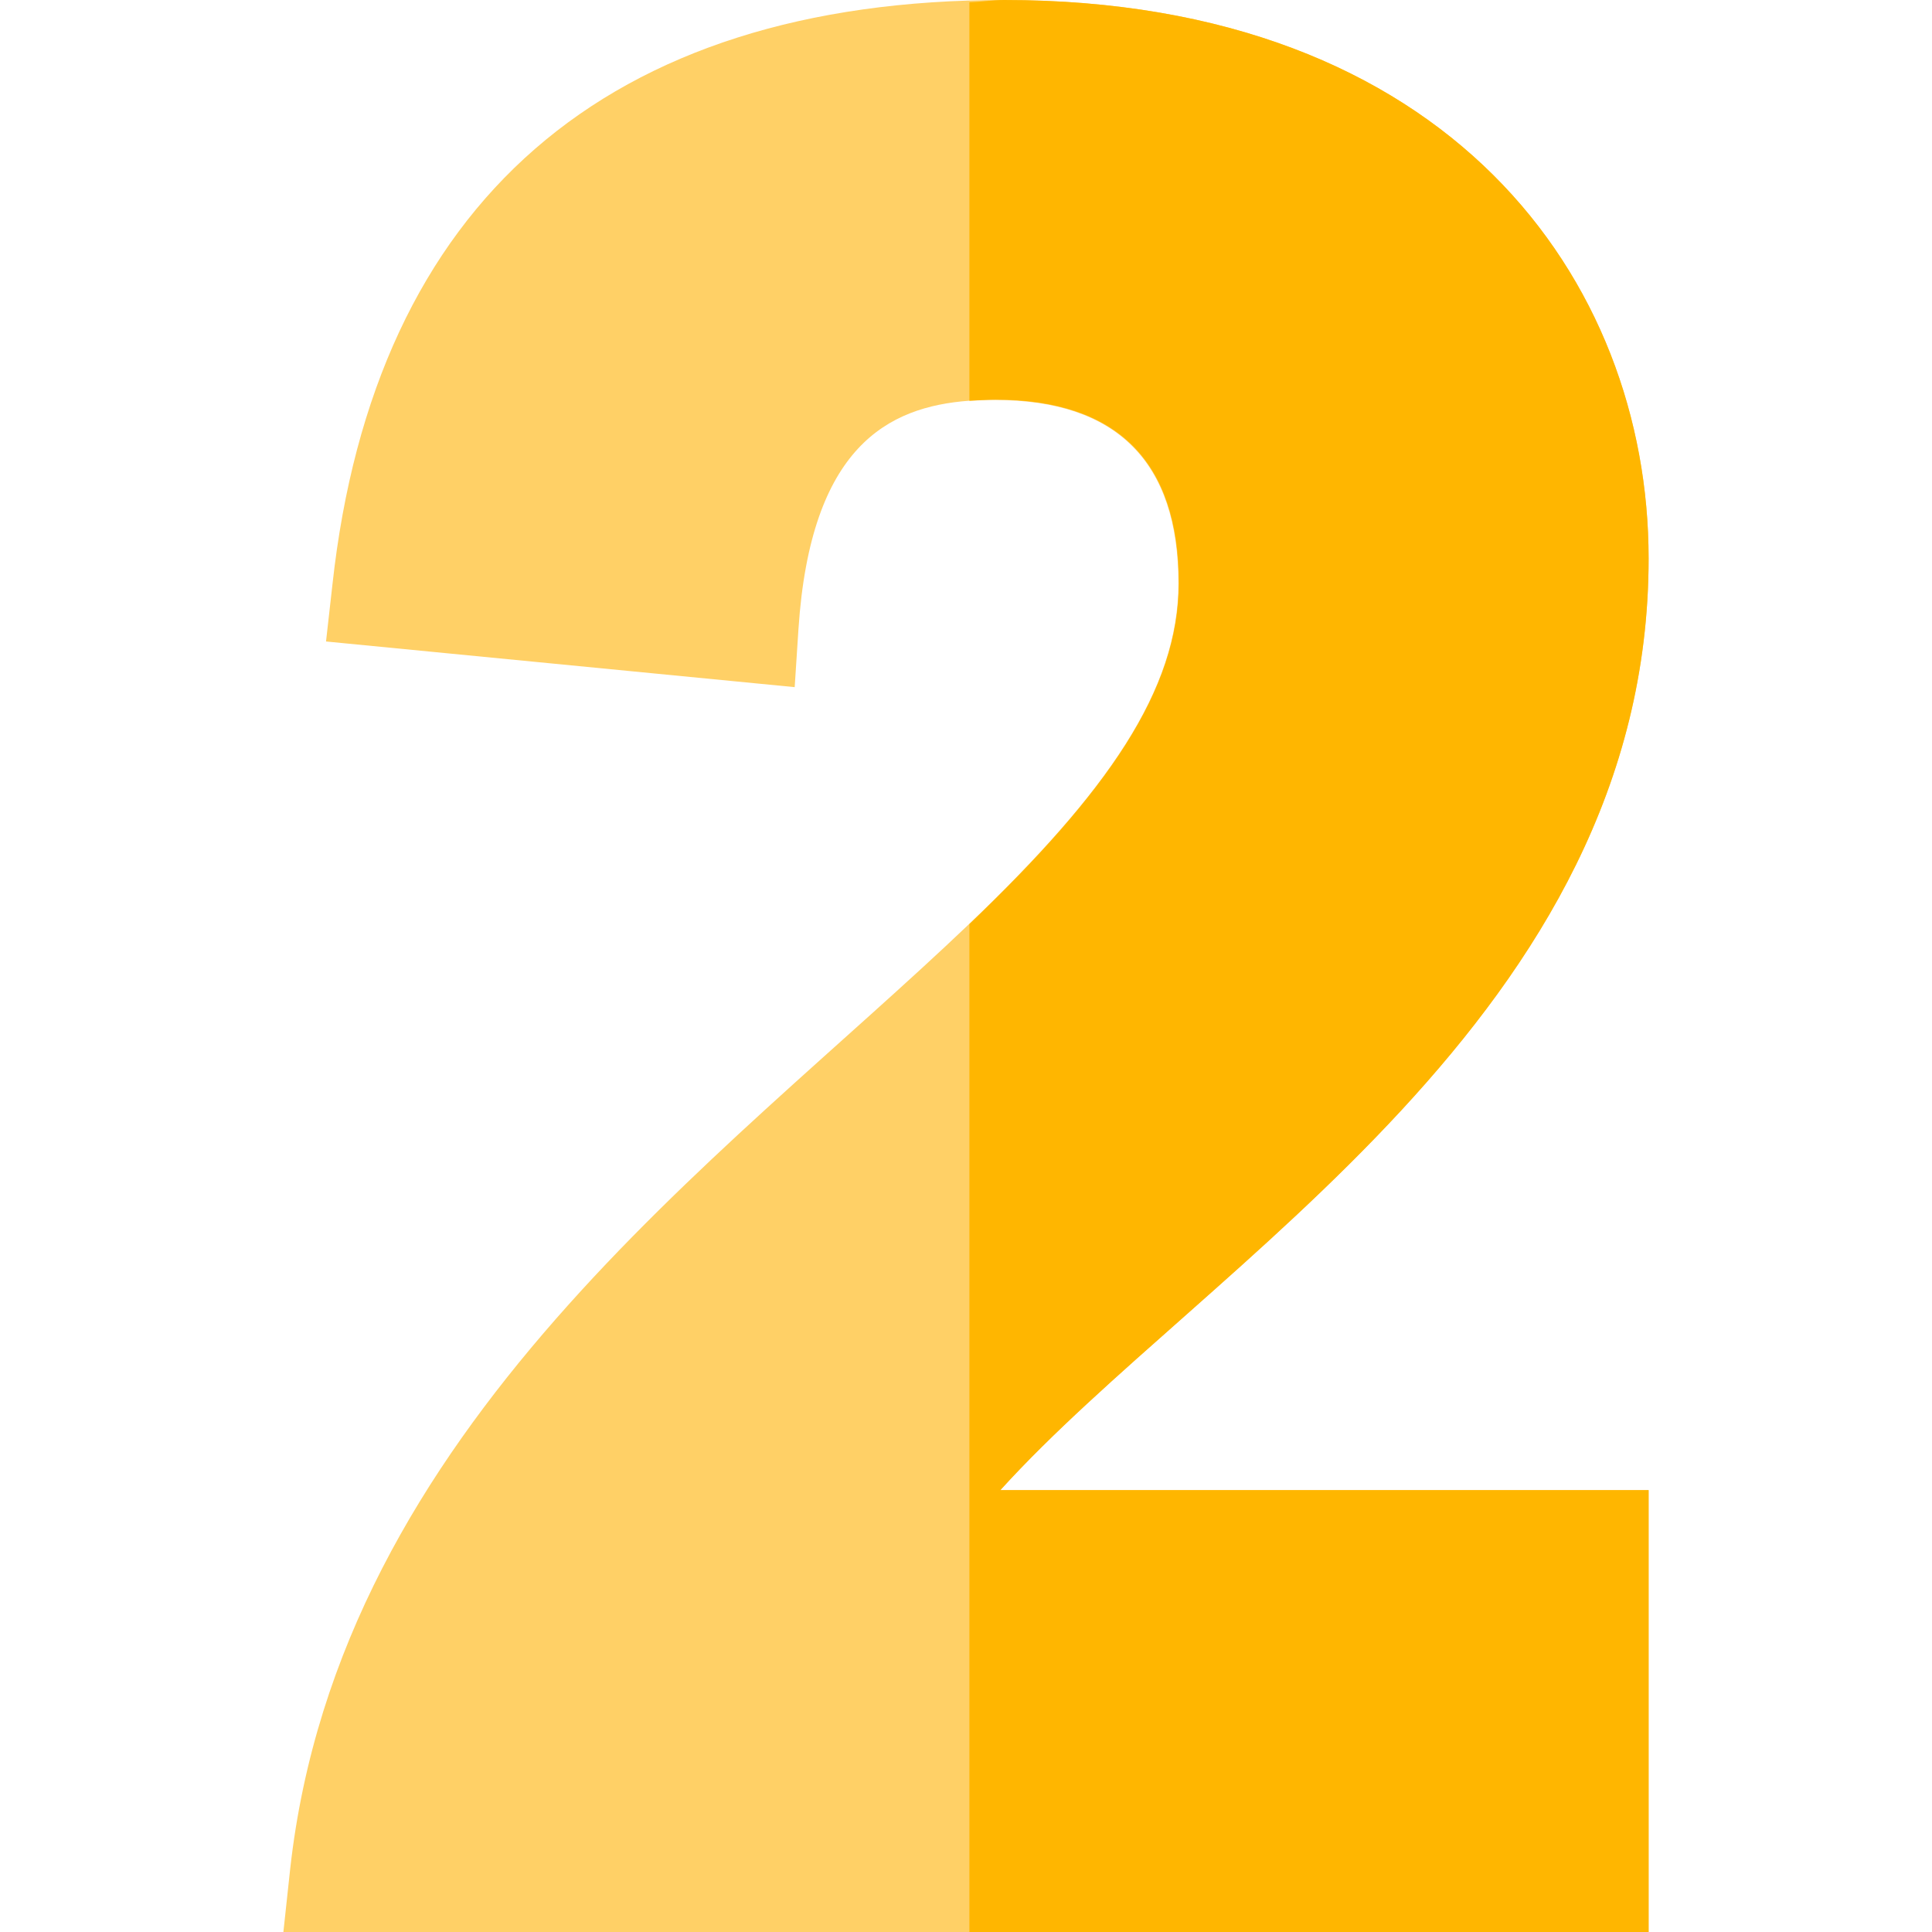
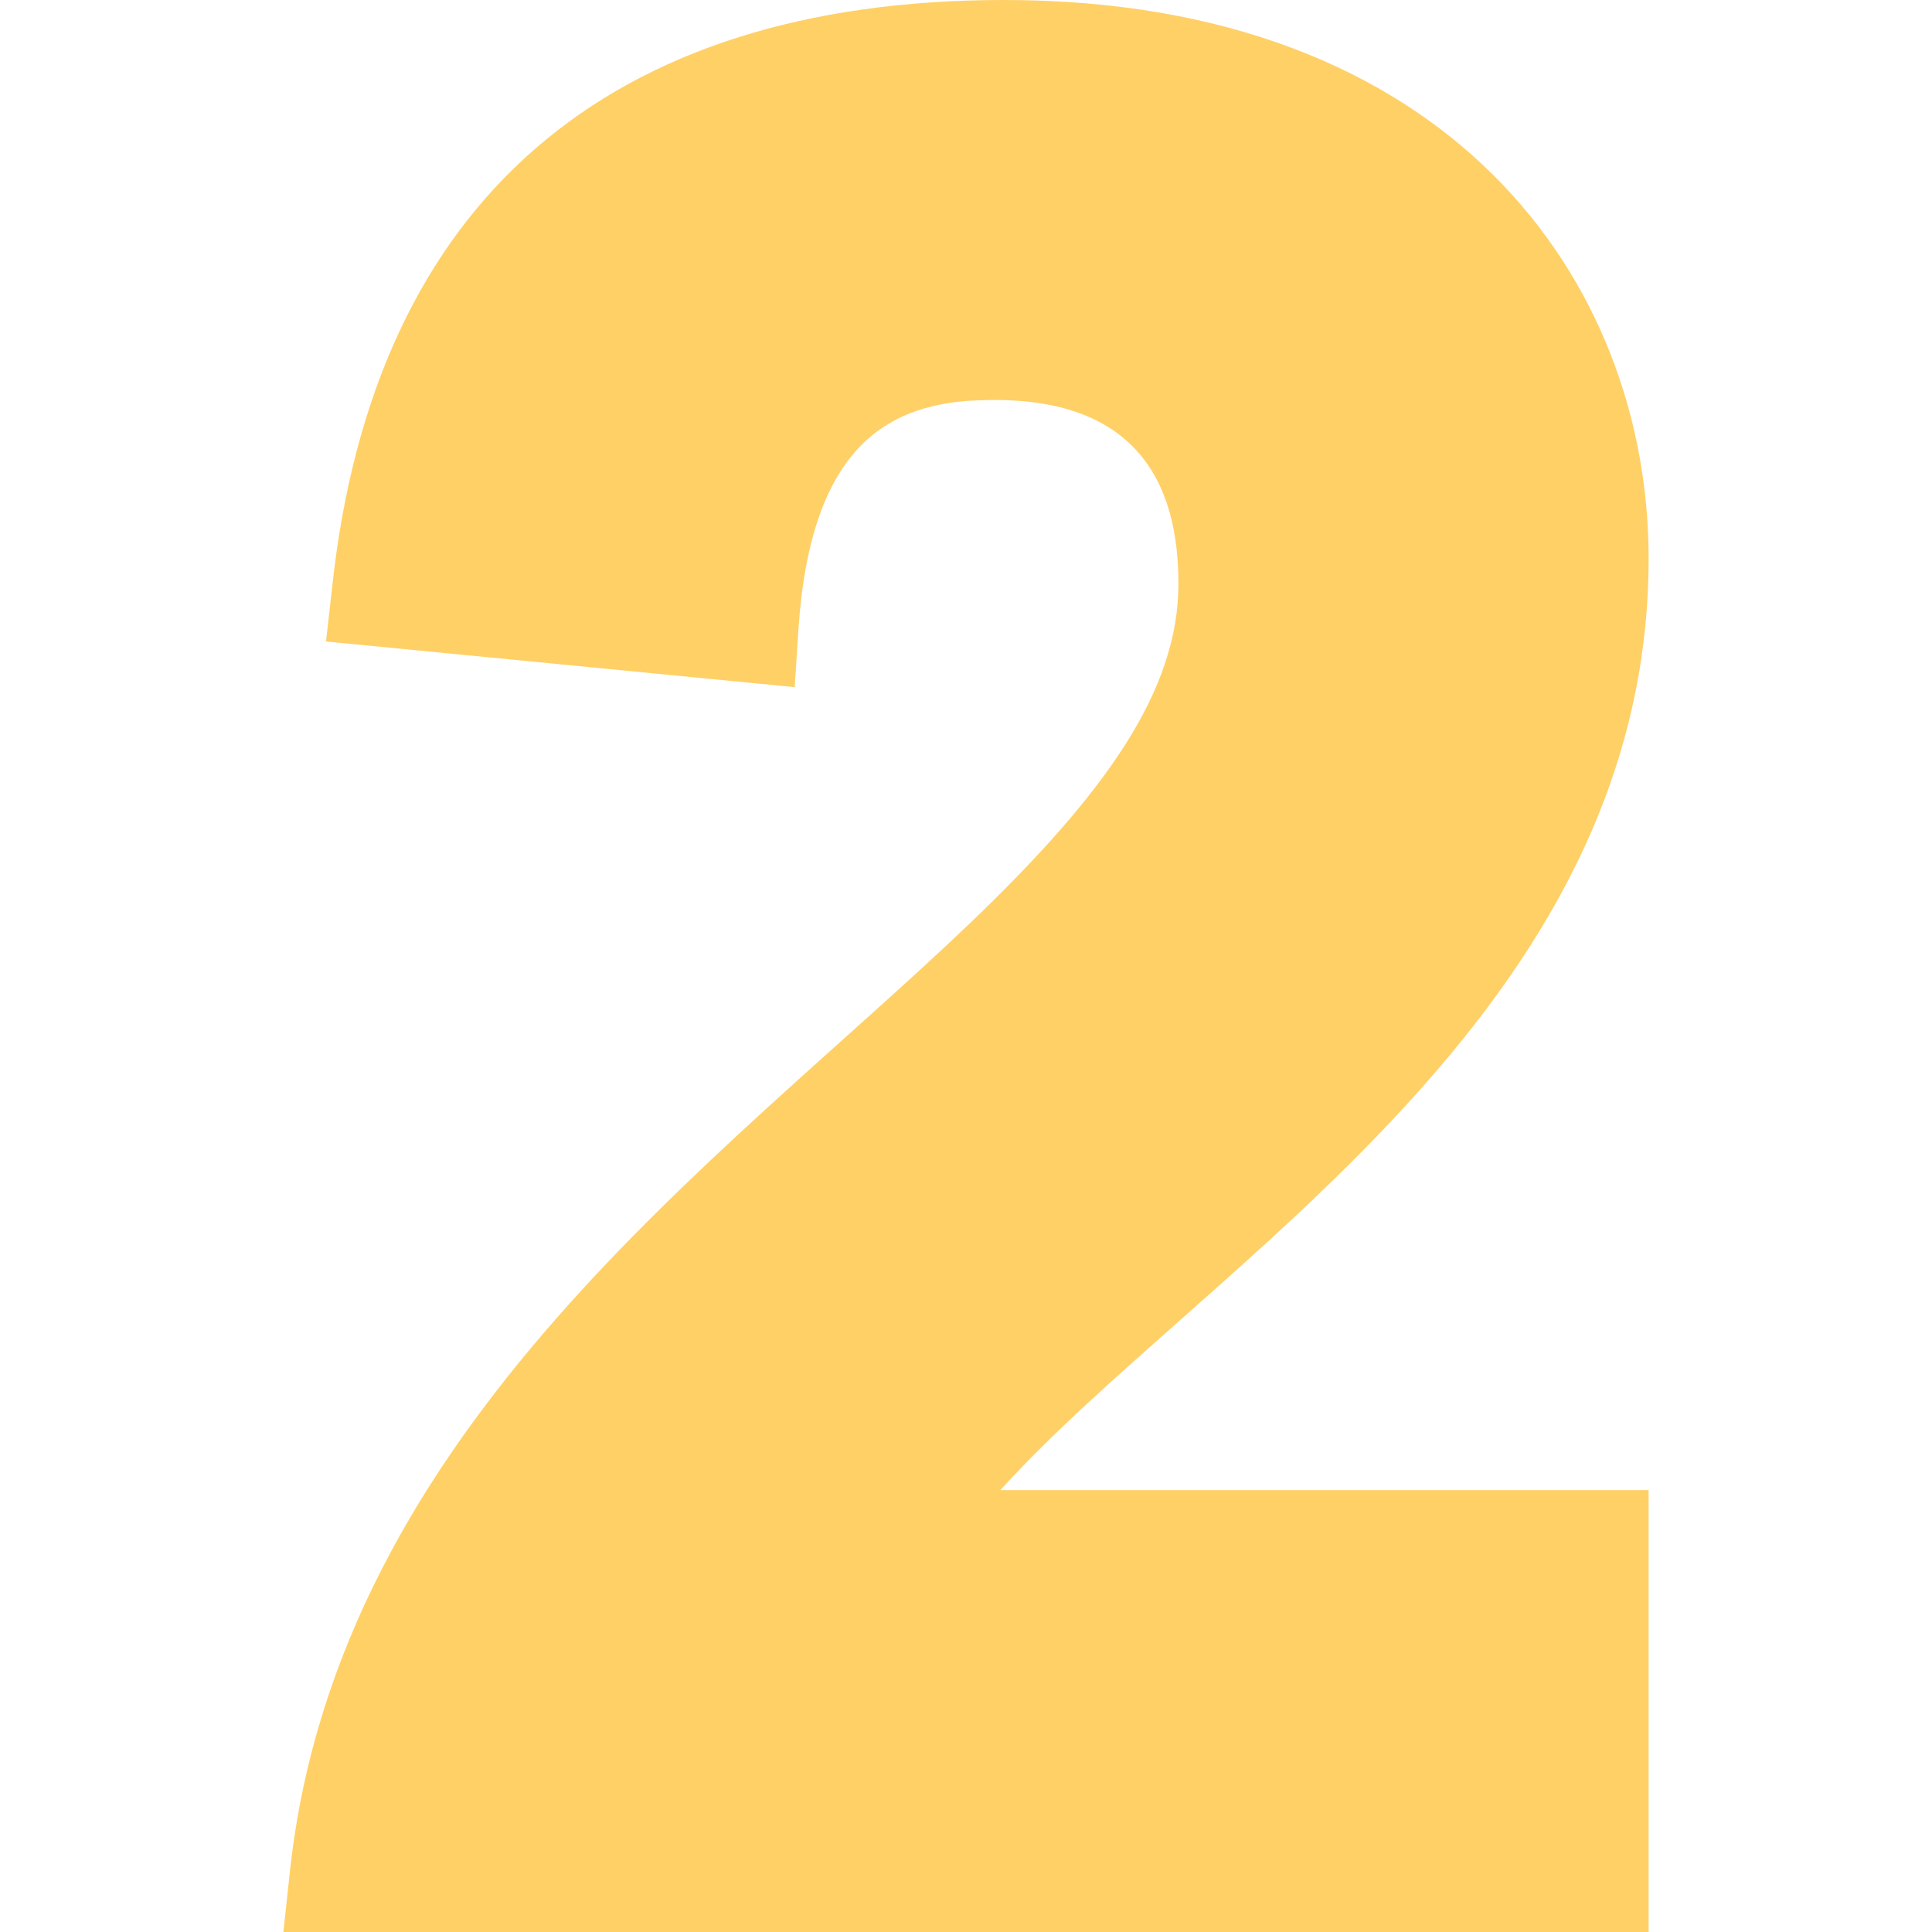
<svg xmlns="http://www.w3.org/2000/svg" id="Capa_1" x="0px" y="0px" viewBox="0 0 512 512" style="enable-background:new 0 0 512 512;" xml:space="preserve">
  <style type="text/css"> .st0{fill:#FFD066;} .st1{fill:#FFB600;} </style>
  <path class="st0" d="M265.1,394.9h171.8V512H75.1l1.8-16.7c13-117,114.5-187.9,179.9-250.4c36.5-34.9,55.5-62,55.5-90.3 c0-32.2-16.4-48.6-48.6-48.6c-2.3,0-4.6,0.1-6.9,0.2c-21.4,1.6-42,12.1-45.2,60.5l-1,15.4L86.4,170l1.7-15.1 C99.2,53.6,160.8,0,266.1,0c118,0,170.8,74.4,170.8,148C436.9,268.8,319.5,334.8,265.1,394.9L265.1,394.9z" />
-   <path class="st1" d="M265.1,394.9h171.8V512h-180V244.9c36.5-34.9,55.5-62,55.5-90.4c0-32.2-16.4-48.6-48.6-48.6 c-2.3,0-4.6,0.2-6.9,0.3V0.6c3.2-0.1,6-0.6,9.2-0.6c118,0,170.8,74.4,170.8,148C436.9,268.8,319.5,334.8,265.1,394.9L265.1,394.9z" />
</svg>